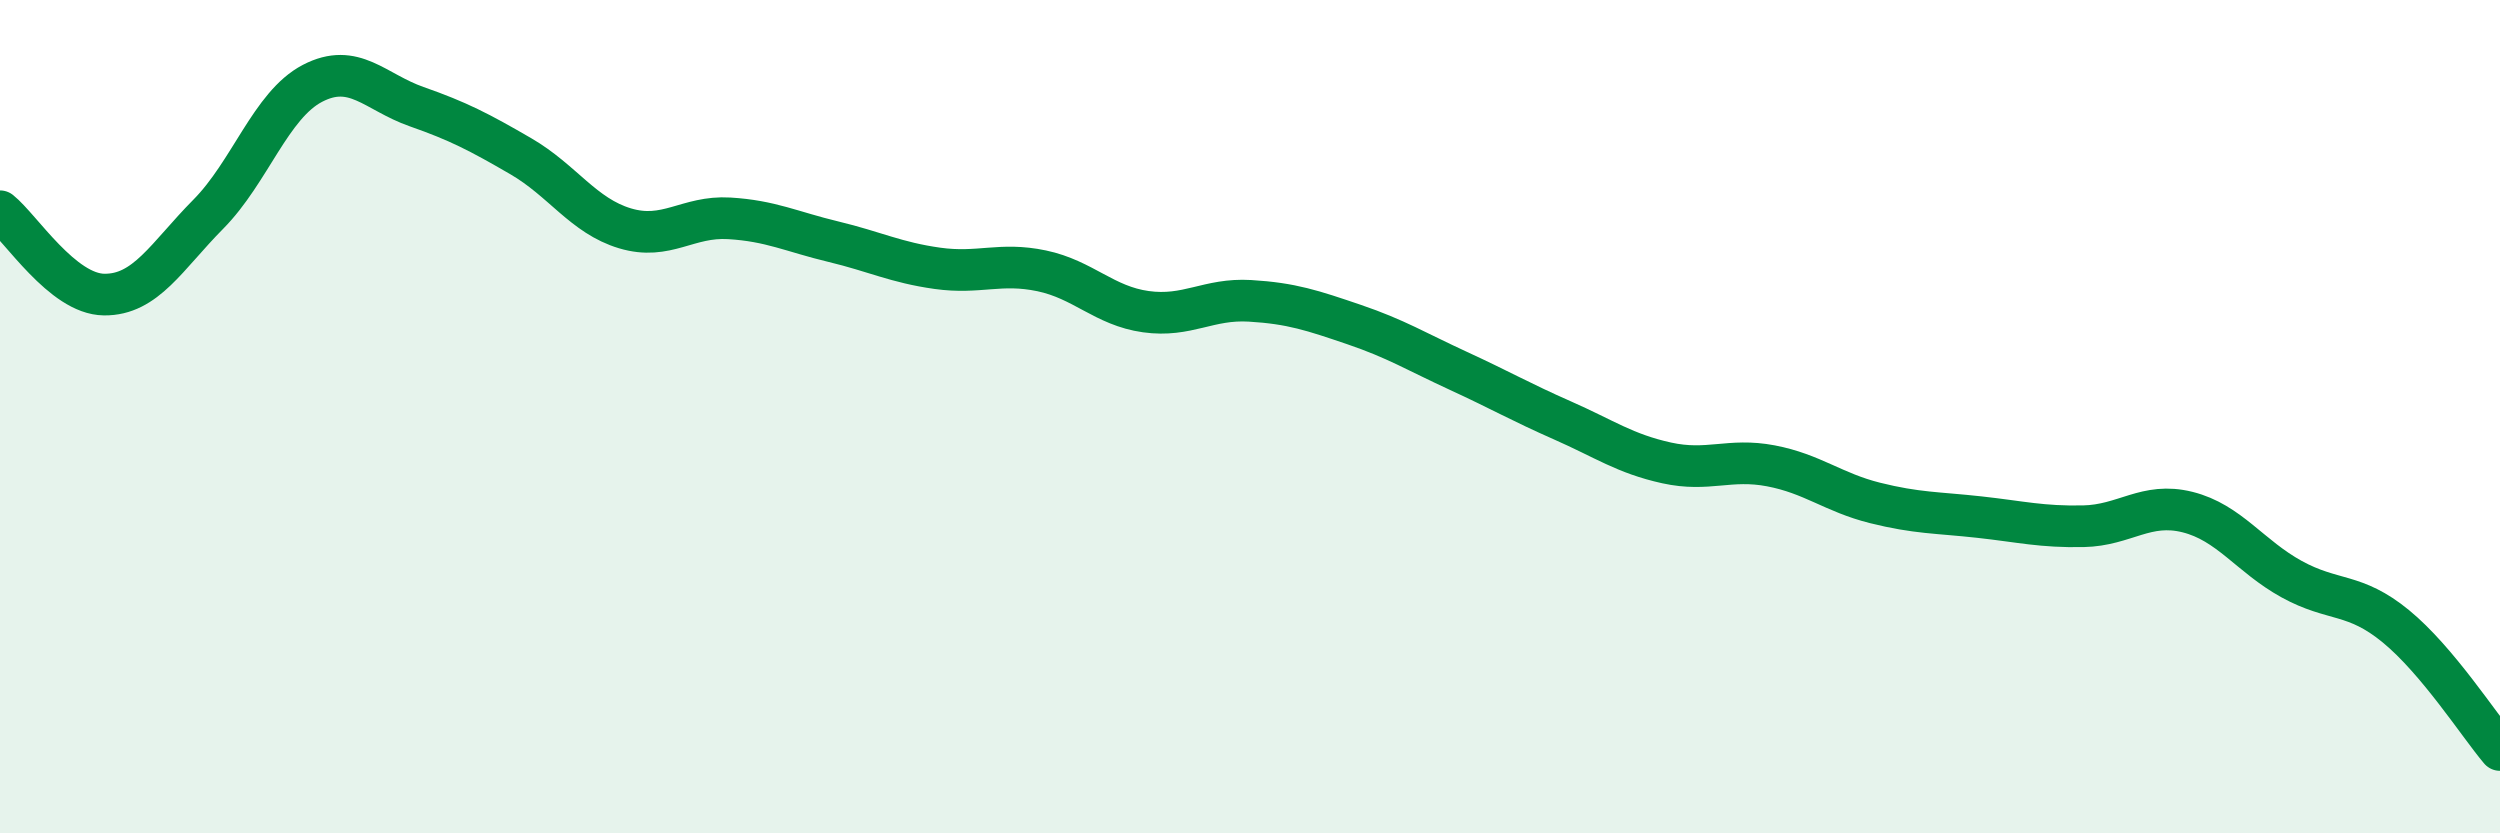
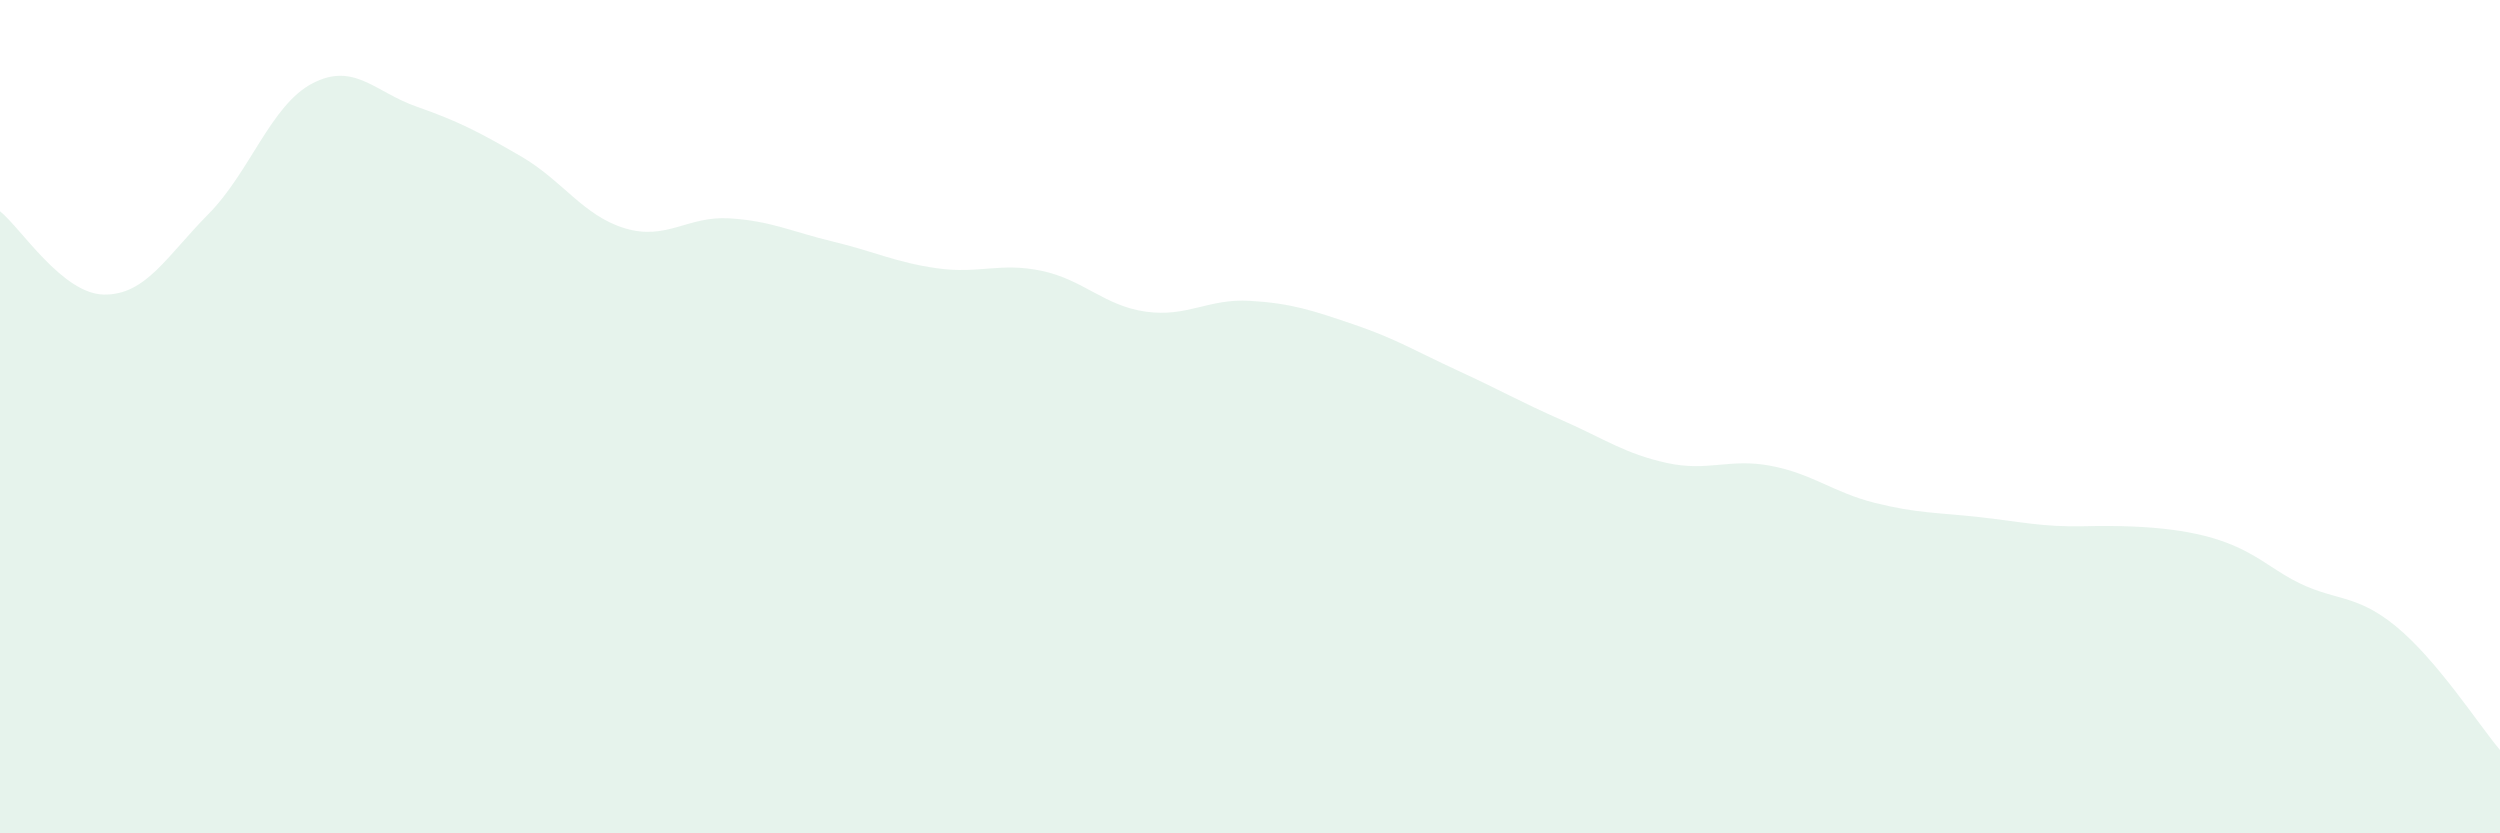
<svg xmlns="http://www.w3.org/2000/svg" width="60" height="20" viewBox="0 0 60 20">
-   <path d="M 0,5.07 C 0.5,5.47 1.5,7.06 2.5,7.07 C 3.5,7.08 4,6.15 5,5.14 C 6,4.13 6.5,2.52 7.5,2 C 8.5,1.48 9,2.21 10,2.56 C 11,2.91 11.5,3.17 12.5,3.75 C 13.5,4.33 14,5.18 15,5.48 C 16,5.78 16.5,5.18 17.5,5.24 C 18.5,5.3 19,5.56 20,5.8 C 21,6.04 21.5,6.3 22.5,6.44 C 23.5,6.58 24,6.29 25,6.5 C 26,6.71 26.5,7.34 27.5,7.48 C 28.5,7.62 29,7.16 30,7.22 C 31,7.28 31.5,7.45 32.5,7.79 C 33.5,8.13 34,8.44 35,8.9 C 36,9.36 36.5,9.65 37.5,10.09 C 38.5,10.53 39,10.89 40,11.11 C 41,11.33 41.5,10.99 42.5,11.18 C 43.5,11.37 44,11.82 45,12.07 C 46,12.32 46.5,12.3 47.5,12.41 C 48.5,12.52 49,12.65 50,12.63 C 51,12.61 51.5,12.04 52.5,12.29 C 53.5,12.54 54,13.35 55,13.9 C 56,14.45 56.5,14.21 57.5,15.03 C 58.5,15.85 59.5,17.41 60,18L60 20L0 20Z" fill="#008740" opacity="0.1" stroke-linecap="round" stroke-linejoin="round" />
-   <path d="M 0,5.07 C 0.5,5.47 1.5,7.06 2.5,7.07 C 3.5,7.08 4,6.15 5,5.14 C 6,4.13 6.5,2.52 7.5,2 C 8.5,1.48 9,2.21 10,2.56 C 11,2.91 11.5,3.17 12.5,3.75 C 13.5,4.33 14,5.18 15,5.48 C 16,5.78 16.5,5.18 17.5,5.24 C 18.5,5.3 19,5.56 20,5.8 C 21,6.04 21.5,6.3 22.5,6.44 C 23.5,6.58 24,6.29 25,6.5 C 26,6.71 26.5,7.34 27.5,7.48 C 28.5,7.62 29,7.16 30,7.22 C 31,7.28 31.5,7.45 32.5,7.79 C 33.5,8.13 34,8.44 35,8.9 C 36,9.36 36.5,9.65 37.5,10.09 C 38.5,10.53 39,10.89 40,11.11 C 41,11.33 41.5,10.99 42.5,11.18 C 43.5,11.37 44,11.82 45,12.07 C 46,12.32 46.5,12.3 47.5,12.41 C 48.5,12.52 49,12.65 50,12.63 C 51,12.61 51.5,12.04 52.5,12.29 C 53.5,12.54 54,13.35 55,13.9 C 56,14.45 56.5,14.21 57.5,15.03 C 58.5,15.85 59.5,17.41 60,18" stroke="#008740" stroke-width="1" fill="none" stroke-linecap="round" stroke-linejoin="round" />
+   <path d="M 0,5.07 C 0.5,5.47 1.5,7.06 2.5,7.07 C 3.5,7.08 4,6.15 5,5.14 C 6,4.13 6.5,2.52 7.5,2 C 8.5,1.48 9,2.21 10,2.56 C 11,2.91 11.5,3.17 12.5,3.75 C 13.5,4.33 14,5.18 15,5.48 C 16,5.78 16.5,5.18 17.5,5.24 C 18.5,5.3 19,5.56 20,5.8 C 21,6.04 21.5,6.3 22.5,6.44 C 23.5,6.58 24,6.29 25,6.5 C 26,6.71 26.5,7.34 27.5,7.48 C 28.5,7.62 29,7.16 30,7.22 C 31,7.28 31.5,7.45 32.5,7.79 C 33.5,8.13 34,8.44 35,8.9 C 36,9.36 36.5,9.65 37.5,10.09 C 38.5,10.53 39,10.89 40,11.11 C 41,11.33 41.5,10.99 42.5,11.18 C 43.5,11.37 44,11.82 45,12.07 C 46,12.32 46.5,12.3 47.5,12.41 C 48.5,12.52 49,12.65 50,12.63 C 53.5,12.54 54,13.35 55,13.9 C 56,14.45 56.5,14.21 57.5,15.03 C 58.5,15.85 59.5,17.41 60,18L60 20L0 20Z" fill="#008740" opacity="0.1" stroke-linecap="round" stroke-linejoin="round" />
</svg>